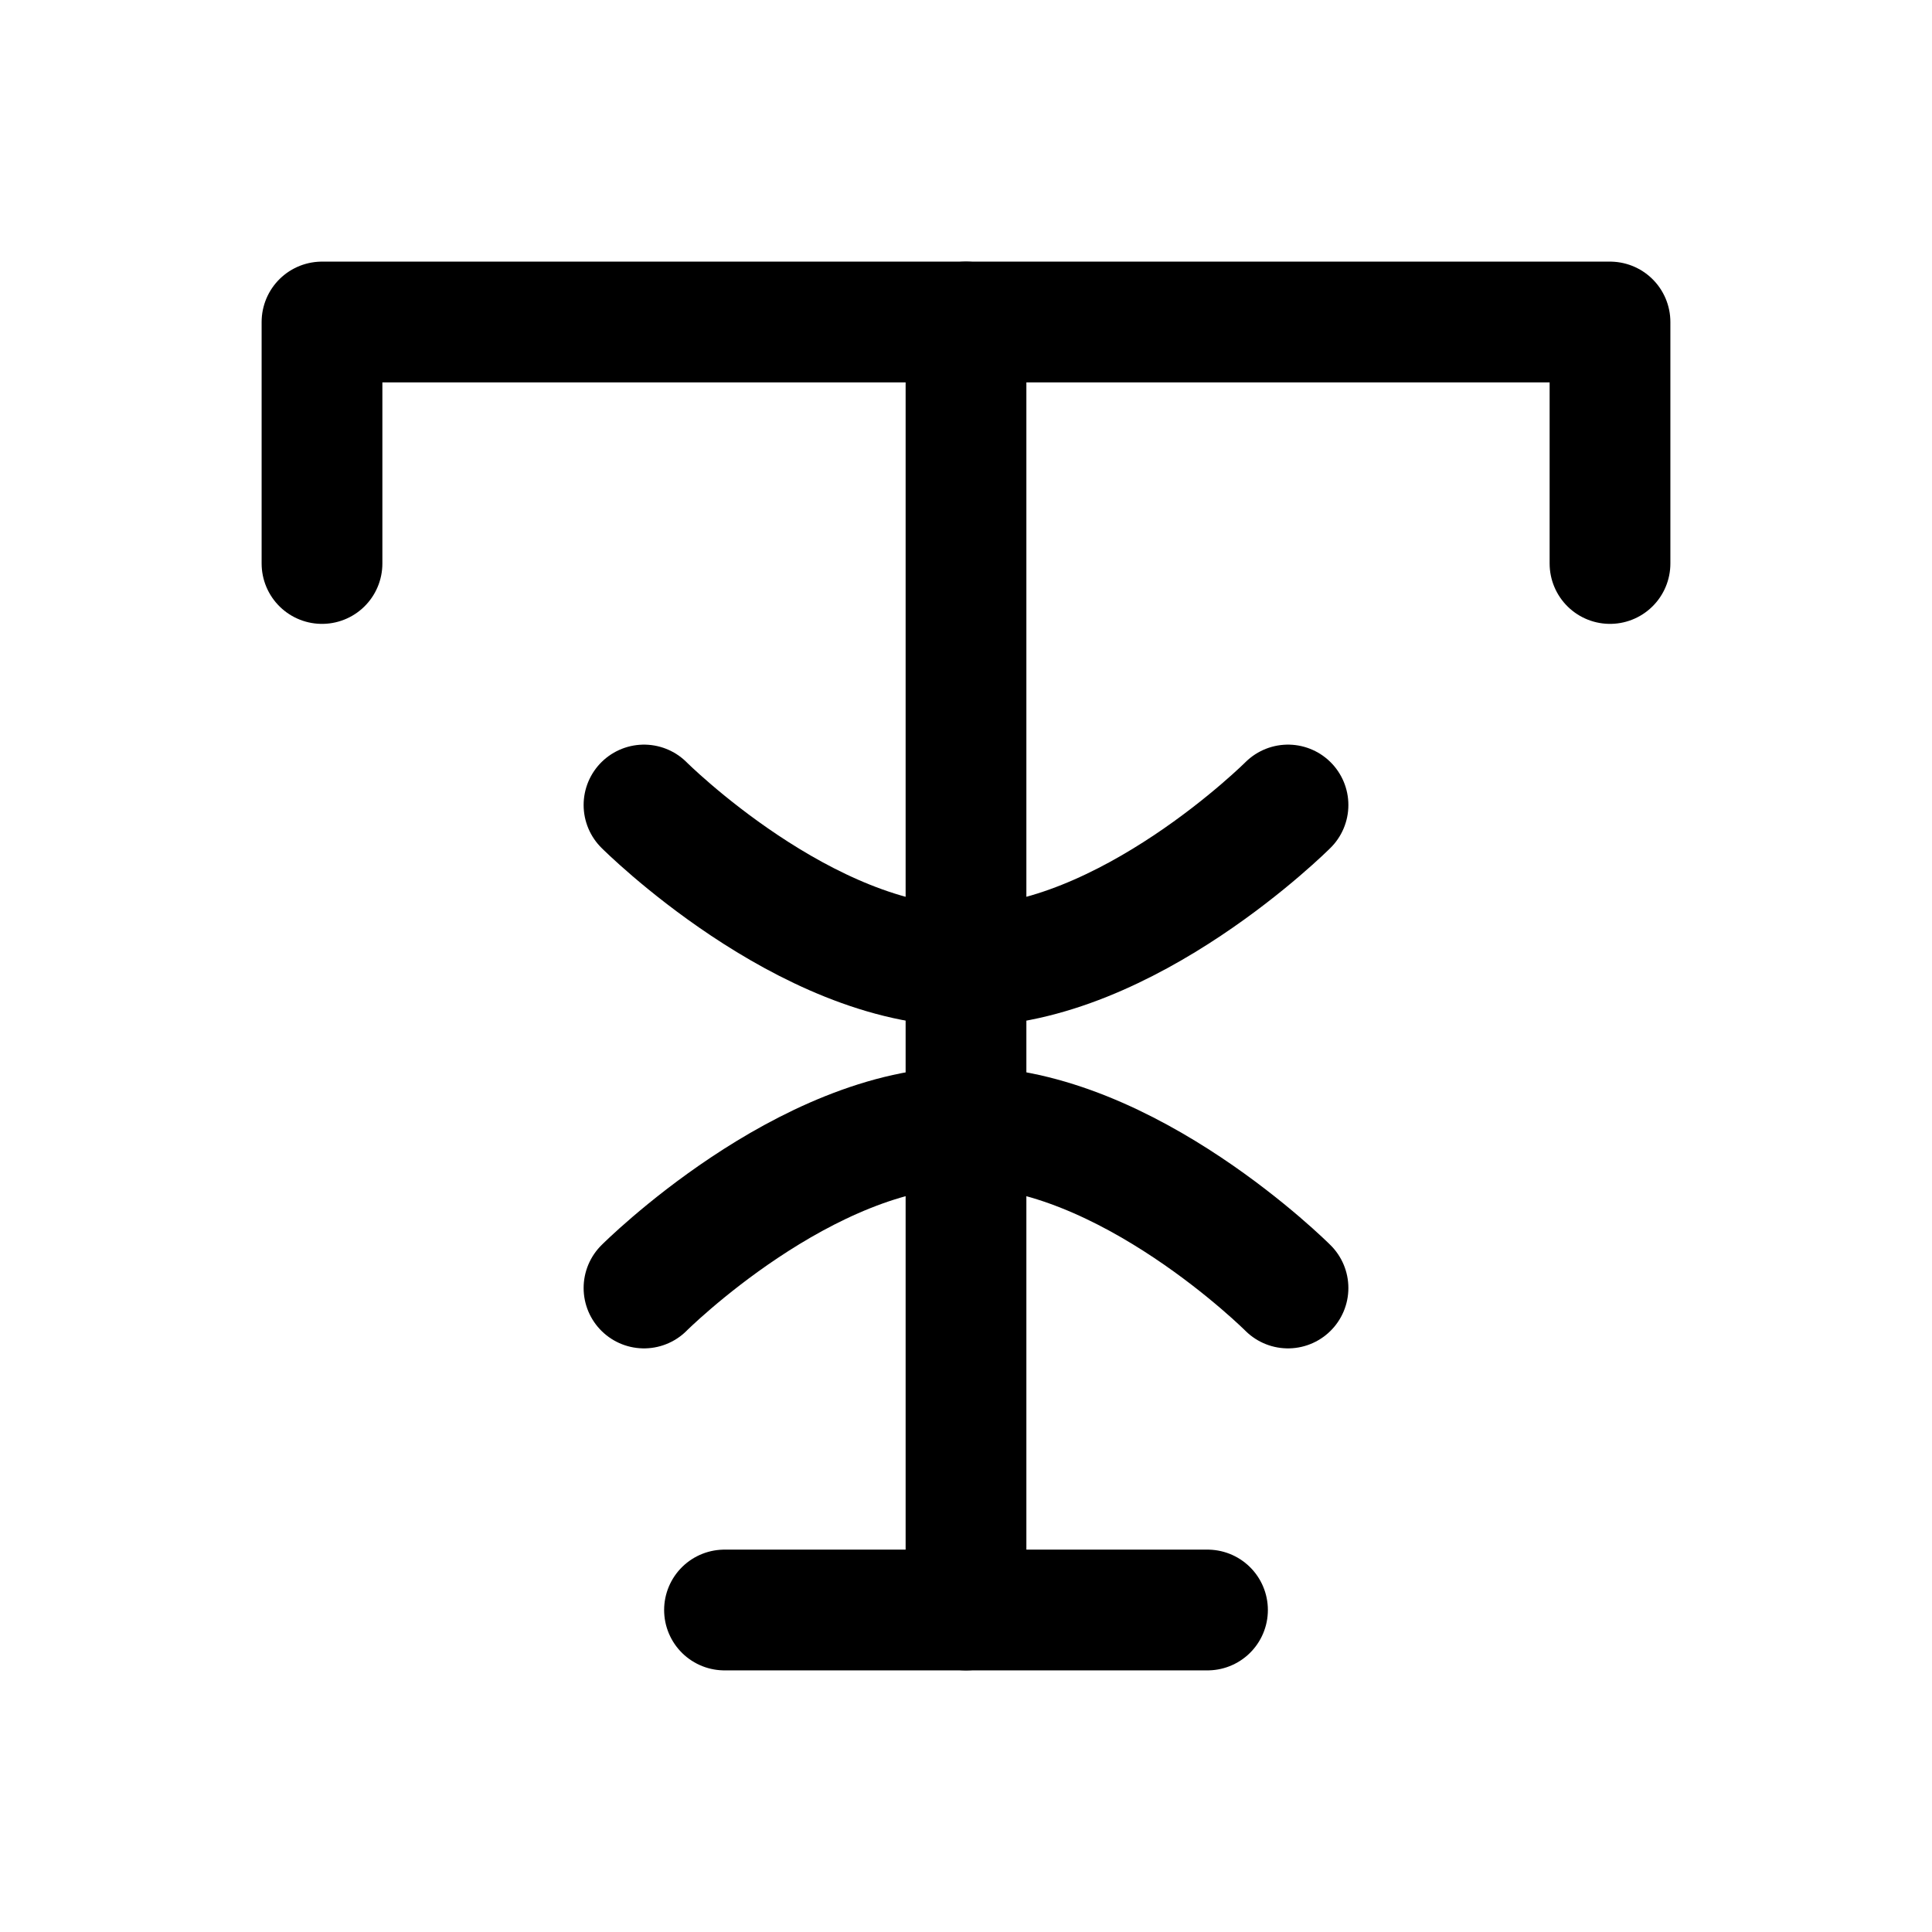
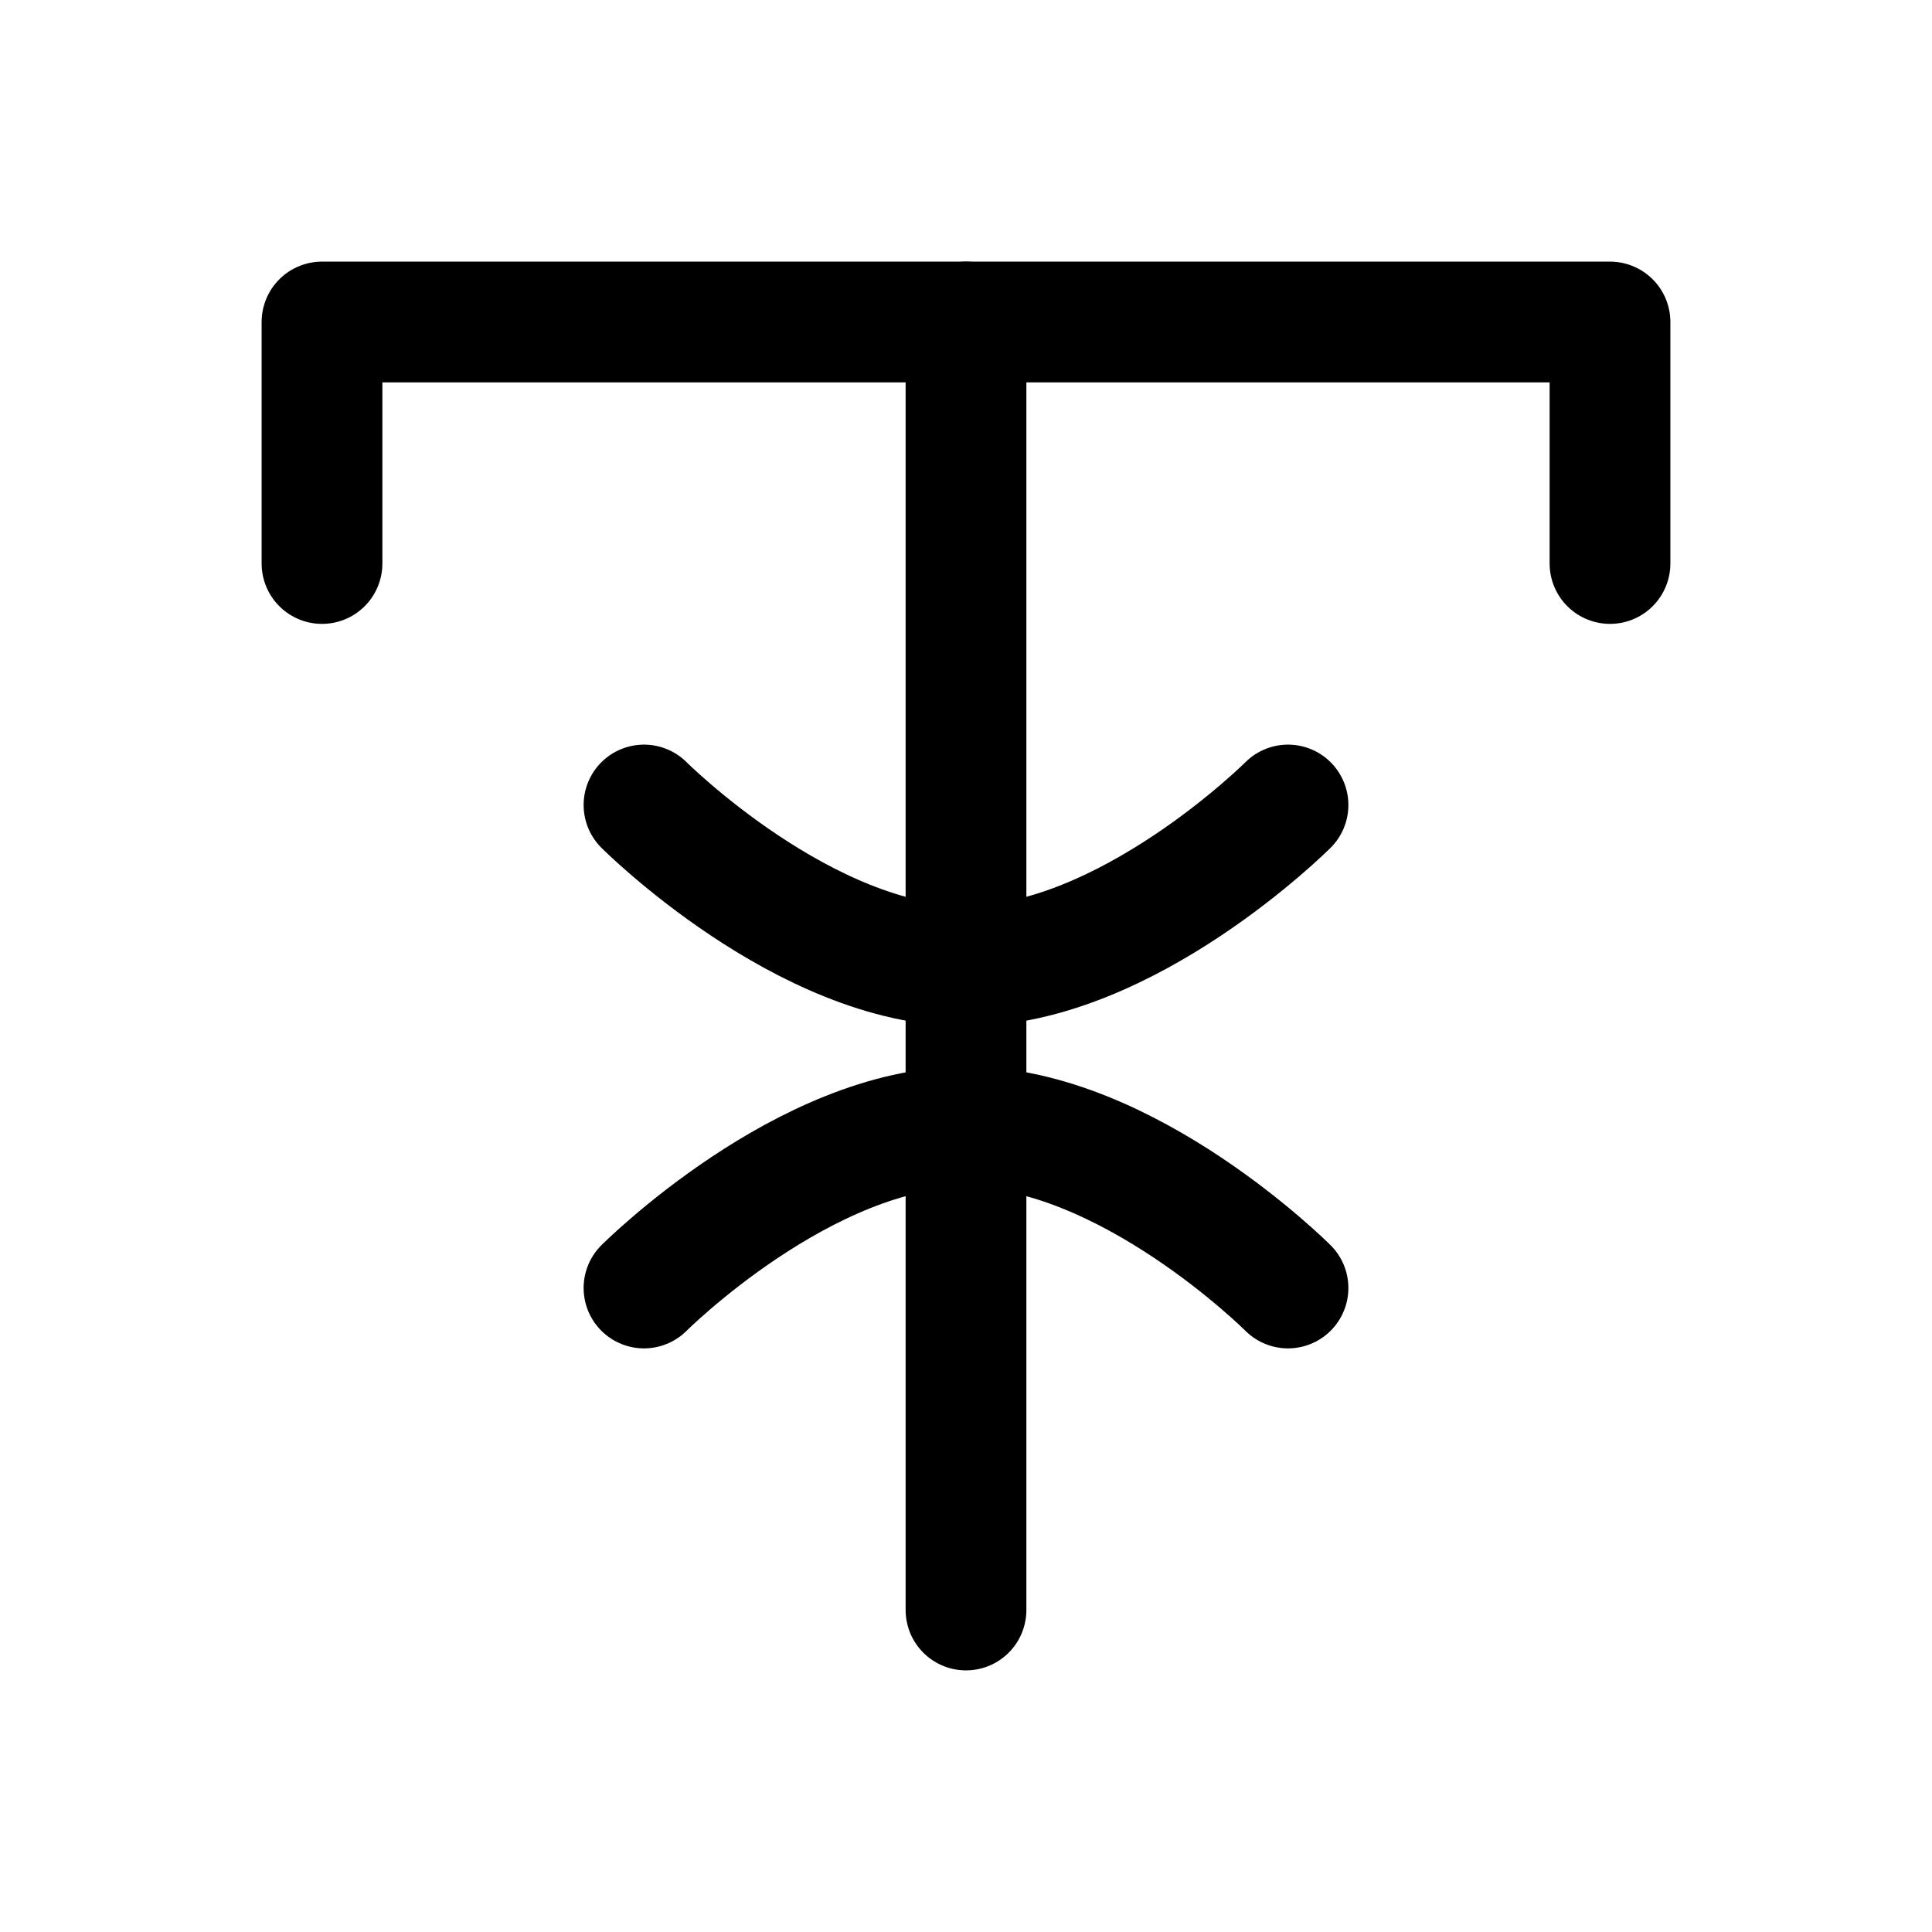
<svg xmlns="http://www.w3.org/2000/svg" viewBox="0 0 24 24" fill="none" stroke="currentColor" stroke-width="1.5" stroke-linecap="round" stroke-linejoin="round">
  <path d="M4 7L4 4 20 4 20 7" />
-   <line x1="9" y1="20" x2="15" y2="20" />
  <line x1="12" y1="4" x2="12" y2="20" />
  <path d="M8 10C8 10 10 12 12 12 14 12 16 10 16 10" />
  <path d="M8 16C8 16 10 14 12 14 14 14 16 16 16 16" />
</svg>